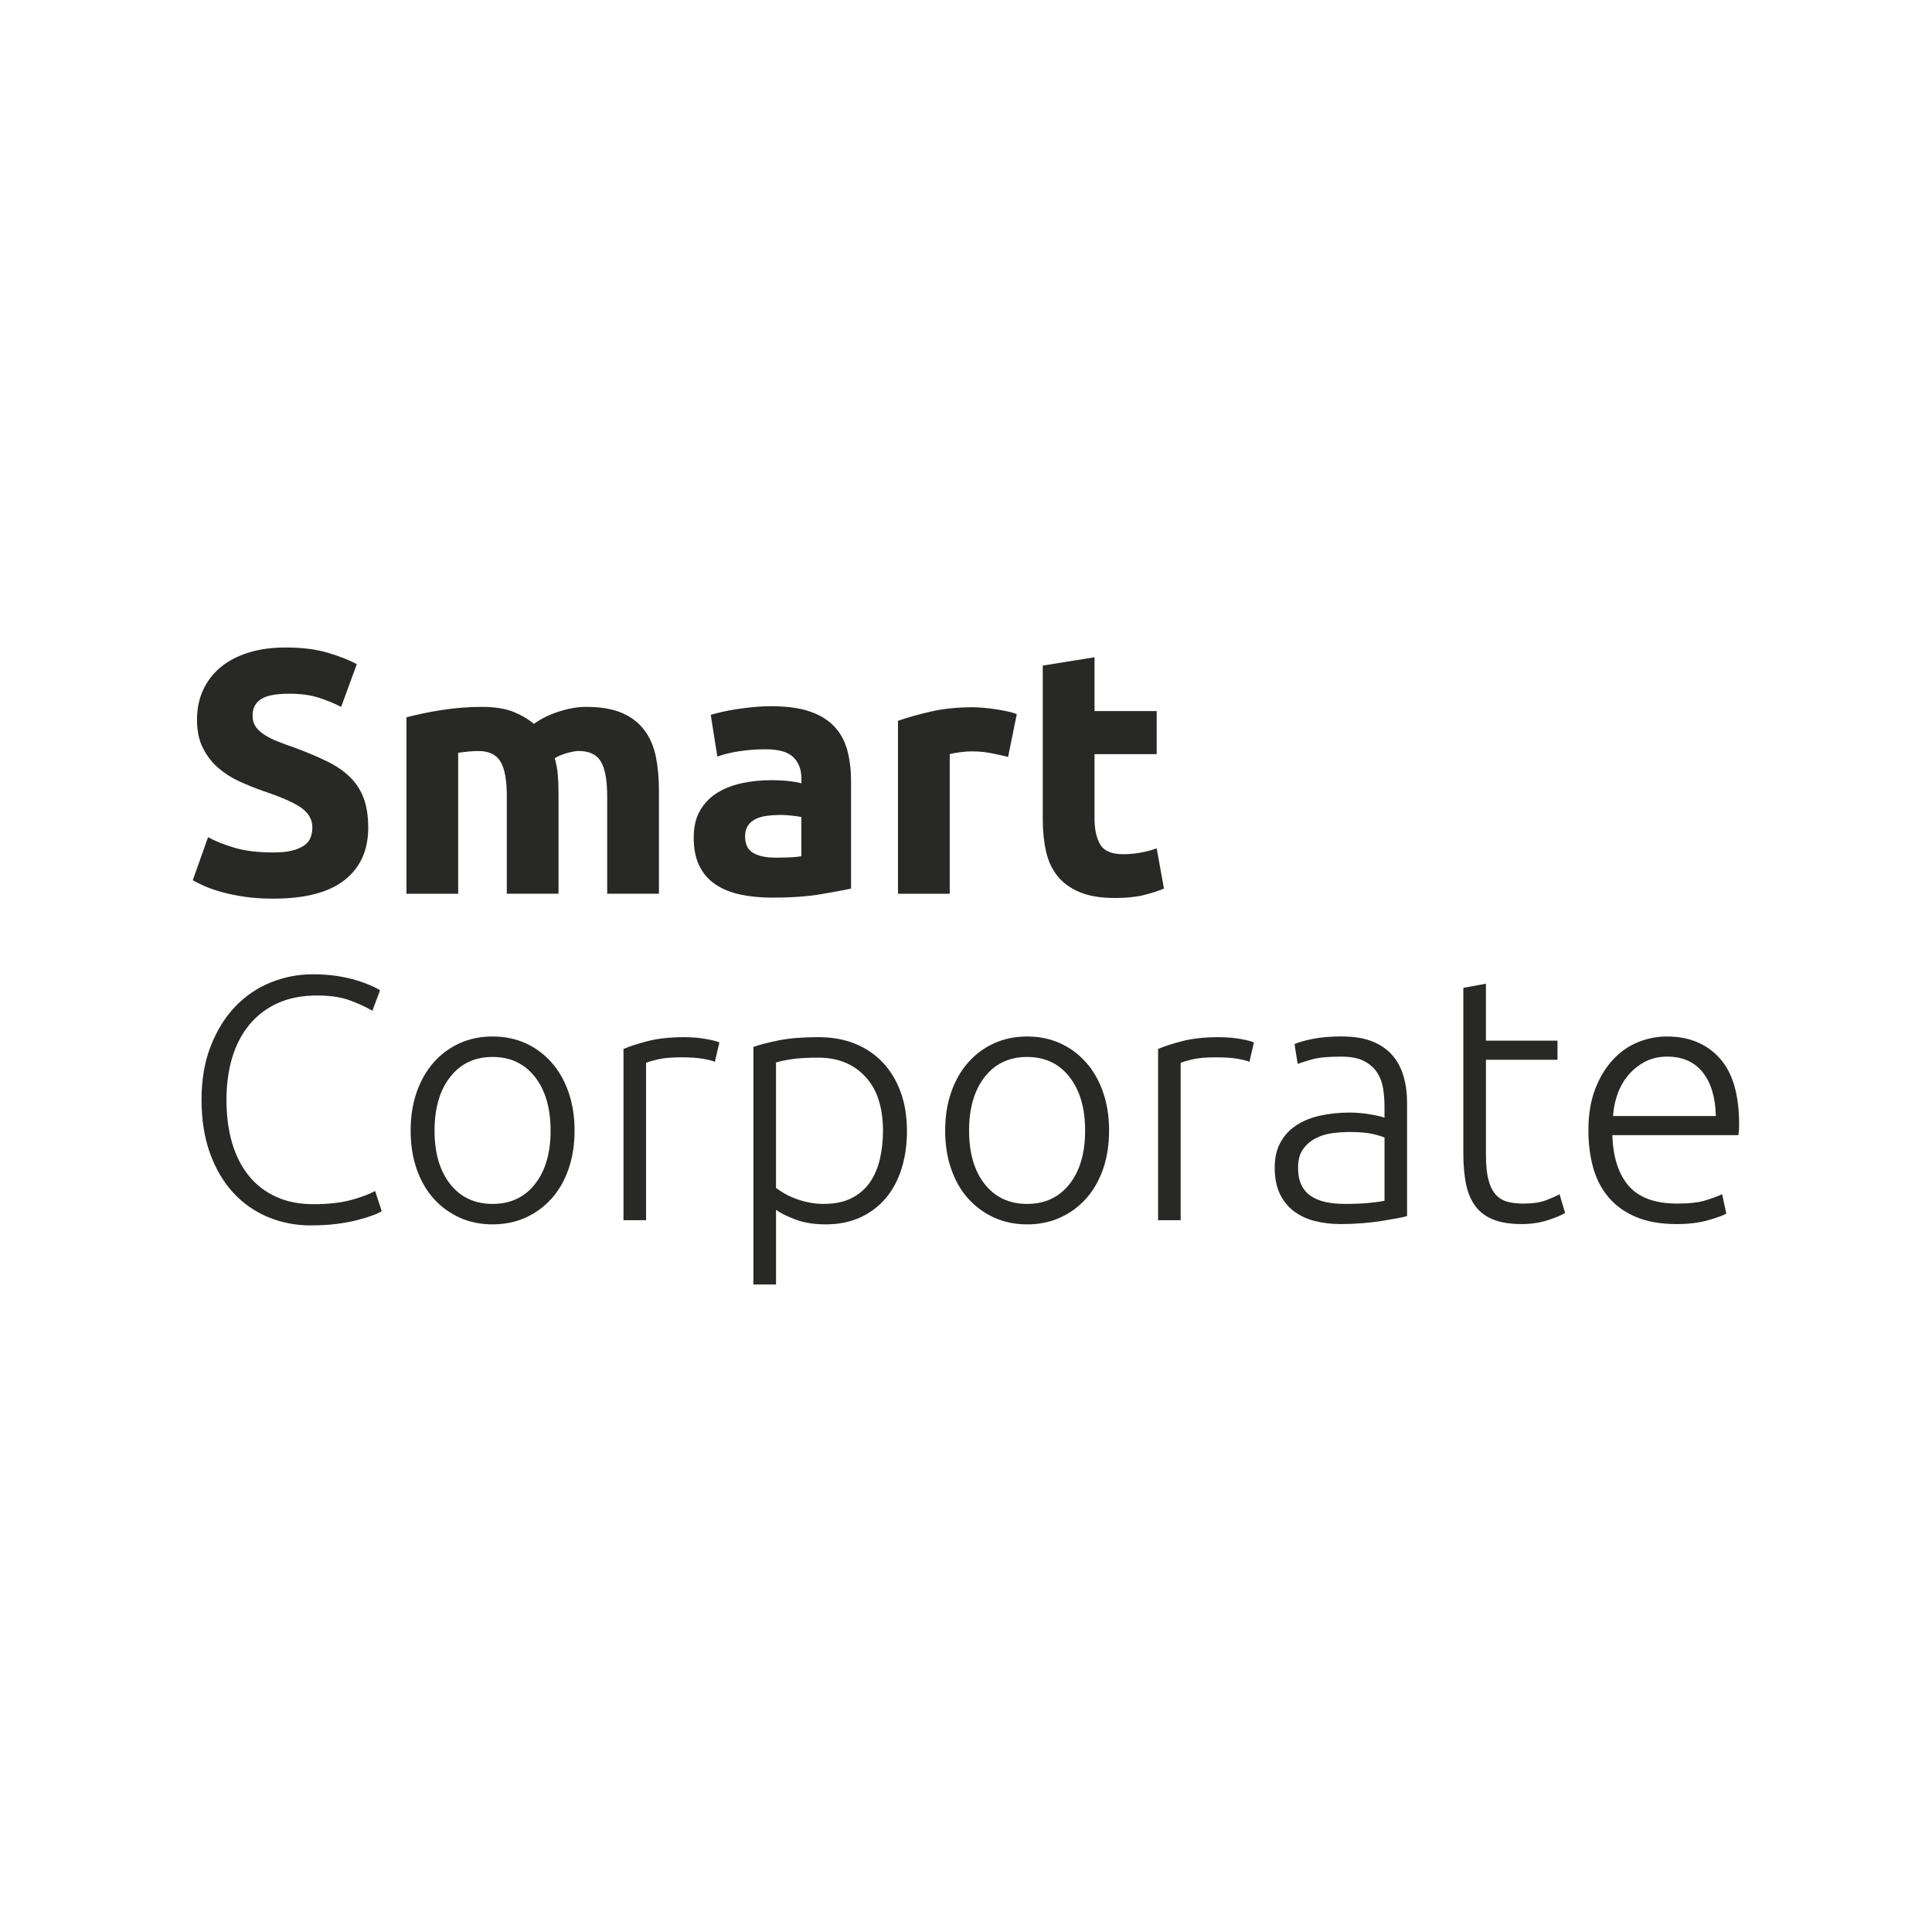
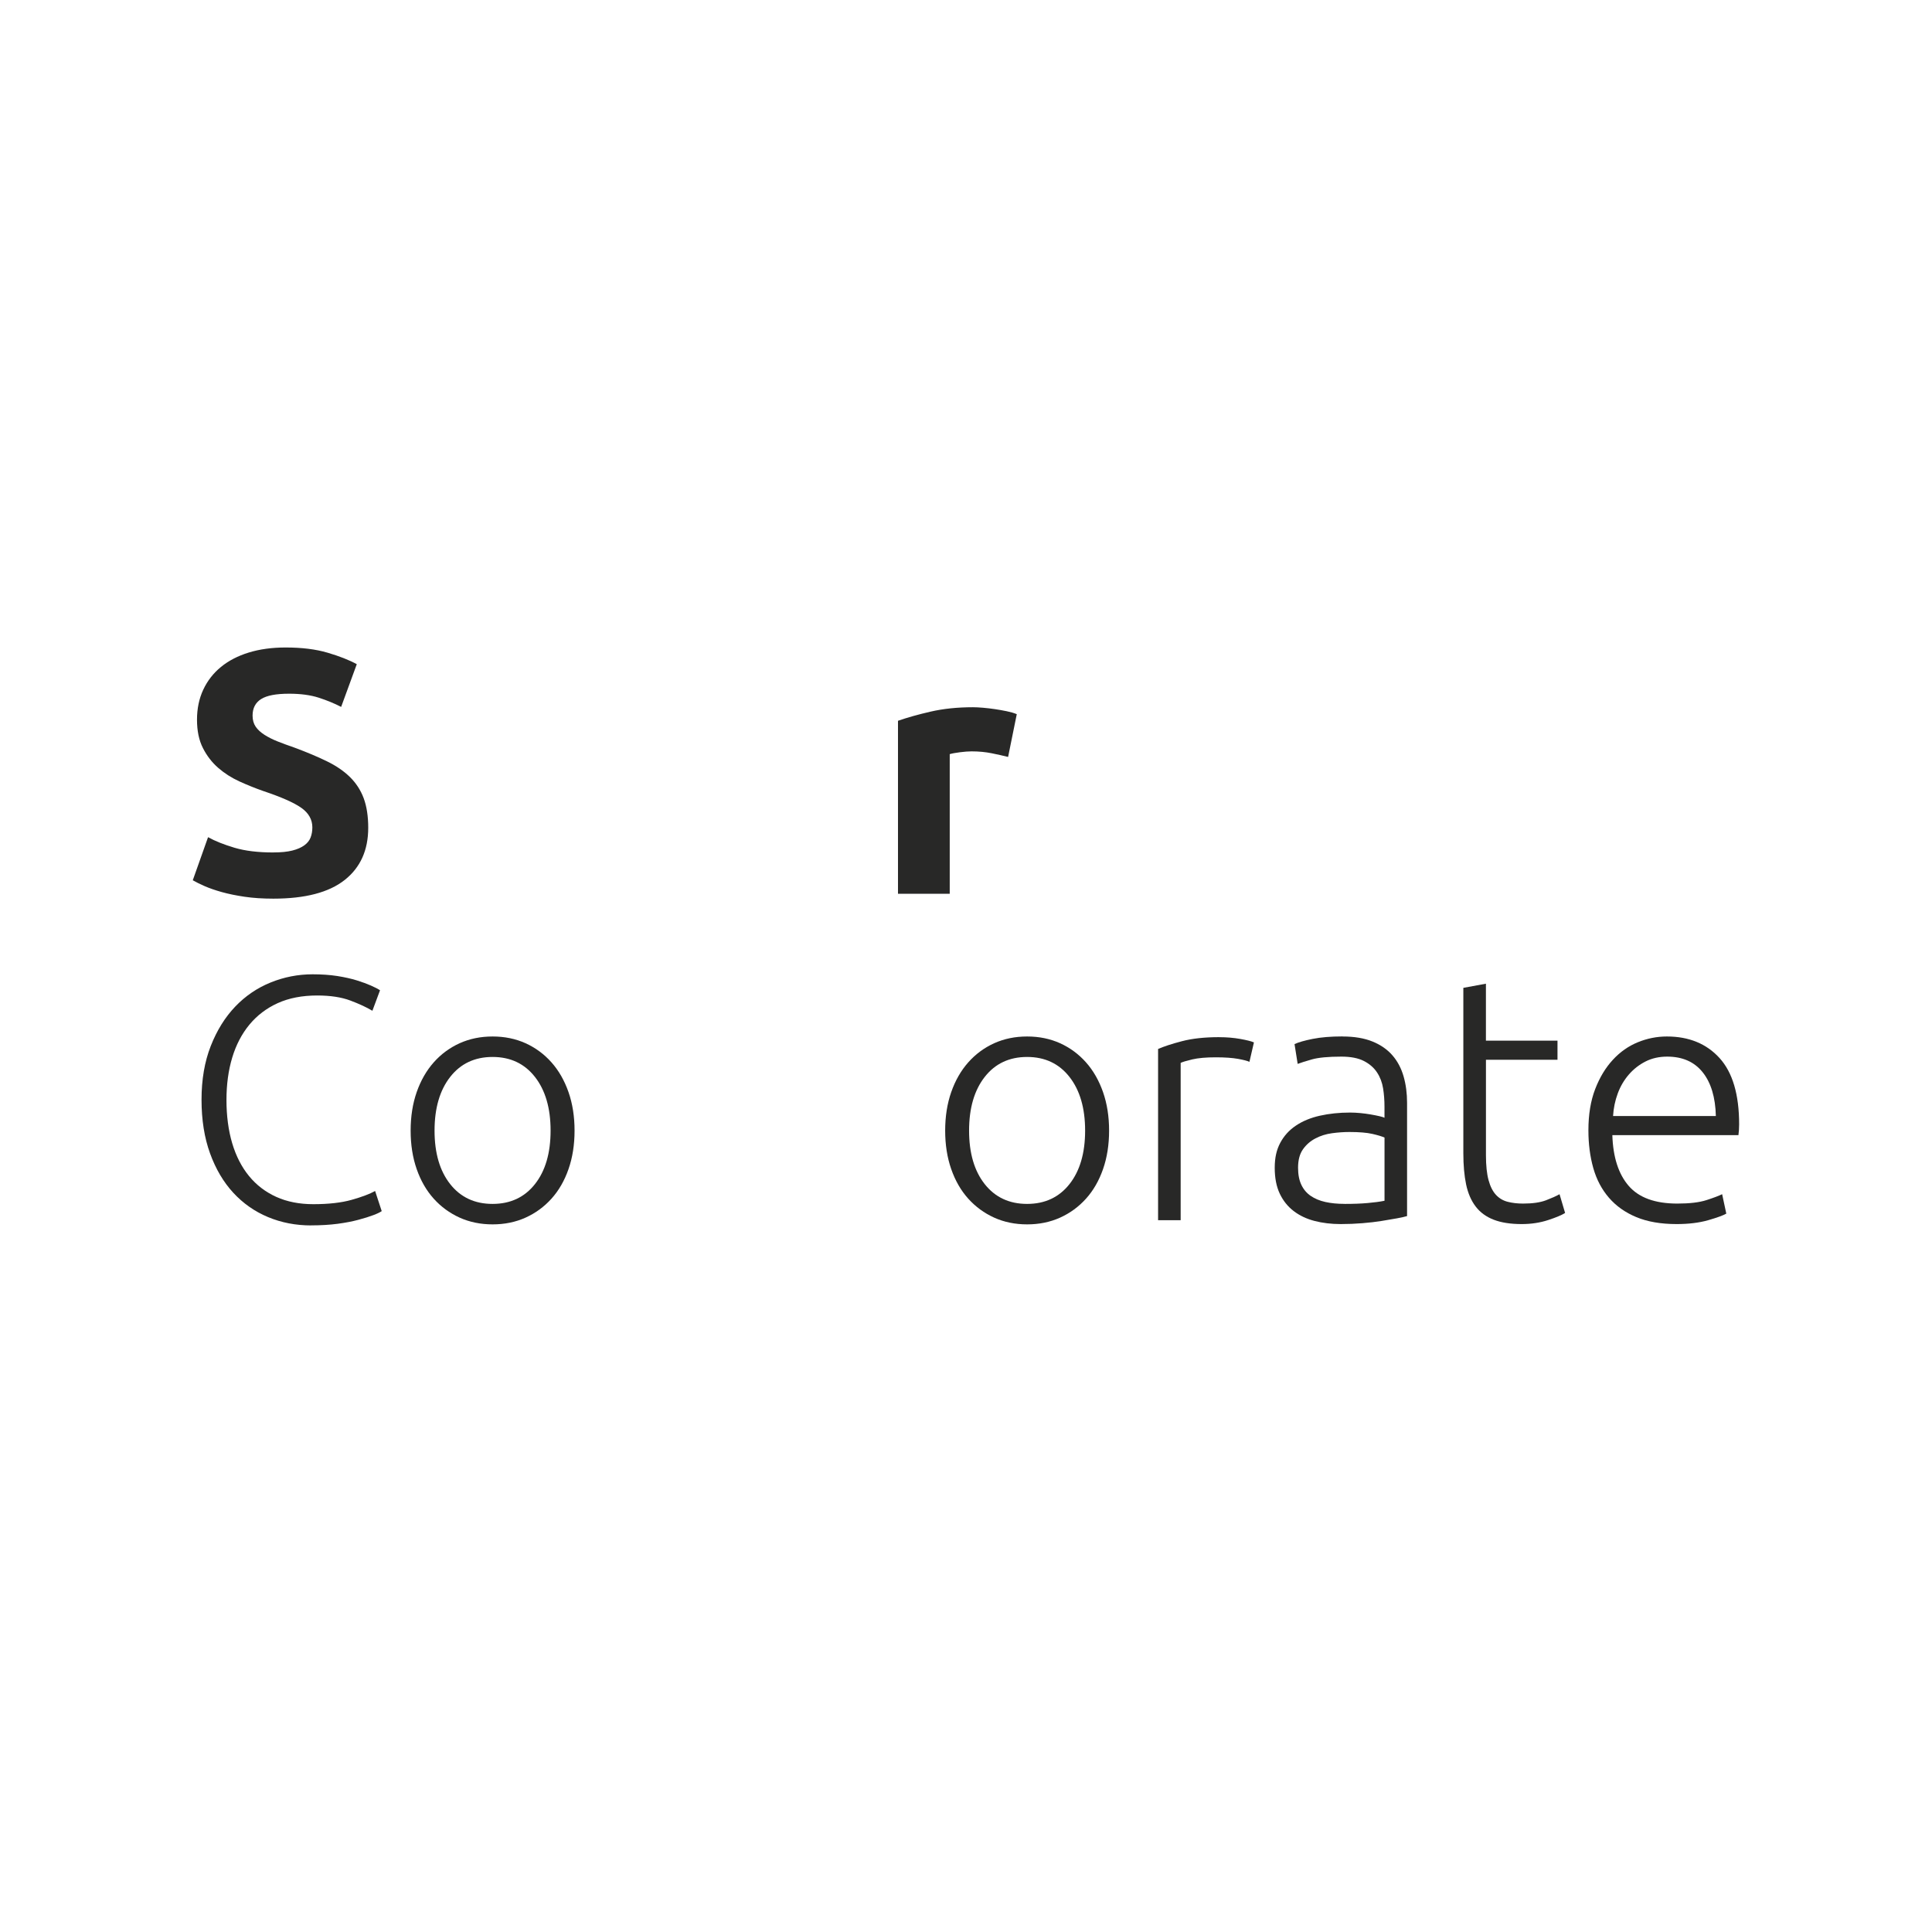
<svg xmlns="http://www.w3.org/2000/svg" id="Layer_1" data-name="Layer 1" viewBox="0 0 640 640">
  <defs>
    <style>
      .cls-1 {
        fill: #282827;
      }
    </style>
  </defs>
  <g>
    <path class="cls-1" d="M103.12,405.94c-5.14,0-9.91-.92-14.32-2.76-4.41-1.84-8.25-4.52-11.51-8.05-3.26-3.53-5.83-7.88-7.71-13.06-1.88-5.18-2.82-11.1-2.82-17.78s1.02-12.6,3.05-17.78c2.03-5.18,4.74-9.53,8.11-13.06,3.37-3.53,7.29-6.19,11.73-7.99s9.09-2.71,13.92-2.71c2.99,0,5.71.19,8.17.57,2.45.39,4.6.87,6.44,1.44,1.84.57,3.41,1.15,4.72,1.73,1.3.57,2.3,1.09,2.99,1.55l-2.53,6.79c-1.92-1.15-4.35-2.28-7.31-3.39-2.95-1.11-6.62-1.67-10.99-1.67-4.99,0-9.34.85-13.06,2.53-3.72,1.69-6.85,4.07-9.38,7.13-2.53,3.07-4.43,6.71-5.7,10.93-1.27,4.22-1.9,8.9-1.9,14.04s.63,10.07,1.9,14.32c1.27,4.26,3.13,7.88,5.58,10.87,2.45,2.99,5.47,5.29,9.03,6.9,3.57,1.61,7.65,2.41,12.25,2.41,5.06,0,9.3-.48,12.71-1.44,3.41-.96,6-1.94,7.77-2.93l2.19,6.67c-.54.38-1.46.83-2.76,1.32-1.31.5-2.95,1.02-4.95,1.55-1.99.54-4.3.98-6.9,1.33-2.61.34-5.52.52-8.75.52Z" />
    <path class="cls-1" d="M190.33,374.53c0,4.68-.67,8.94-2.01,12.77-1.34,3.84-3.22,7.09-5.64,9.78-2.42,2.69-5.27,4.77-8.57,6.27-3.3,1.49-6.94,2.24-10.93,2.24s-7.63-.75-10.93-2.24c-3.3-1.5-6.16-3.59-8.57-6.27-2.42-2.69-4.3-5.94-5.64-9.78-1.34-3.83-2.01-8.09-2.01-12.77s.67-8.94,2.01-12.77c1.34-3.83,3.22-7.11,5.64-9.84,2.41-2.72,5.27-4.83,8.57-6.33,3.3-1.49,6.94-2.24,10.93-2.24s7.63.75,10.93,2.24c3.3,1.5,6.15,3.61,8.57,6.33,2.42,2.72,4.29,6,5.64,9.84,1.34,3.84,2.01,8.09,2.01,12.77ZM182.39,374.53c0-7.44-1.73-13.37-5.18-17.78-3.45-4.41-8.13-6.62-14.04-6.62s-10.59,2.21-14.04,6.62-5.18,10.34-5.18,17.78,1.73,13.35,5.18,17.72c3.45,4.37,8.13,6.56,14.04,6.56s10.59-2.19,14.04-6.56c3.45-4.37,5.18-10.28,5.18-17.72Z" />
-     <path class="cls-1" d="M226.8,343.58c2.45,0,4.78.19,6.96.58,2.19.39,3.7.77,4.55,1.15l-1.5,6.44c-.61-.31-1.86-.63-3.74-.98-1.88-.34-4.35-.52-7.42-.52-3.22,0-5.81.23-7.77.69-1.96.46-3.24.85-3.86,1.15v52.12h-7.48v-56.72c1.91-.84,4.56-1.71,7.94-2.59,3.37-.88,7.48-1.33,12.31-1.33Z" />
-     <path class="cls-1" d="M257.06,425.5h-7.48v-78.7c2.22-.77,5.06-1.5,8.51-2.19,3.45-.69,7.83-1.04,13.12-1.04,4.37,0,8.34.71,11.91,2.13,3.57,1.42,6.63,3.47,9.21,6.16,2.57,2.69,4.56,5.95,5.98,9.78,1.42,3.84,2.13,8.17,2.13,13,0,4.53-.59,8.69-1.78,12.48-1.19,3.8-2.93,7.06-5.23,9.78-2.3,2.73-5.12,4.85-8.46,6.39-3.34,1.53-7.15,2.3-11.45,2.3-3.91,0-7.31-.56-10.18-1.67-2.87-1.11-4.97-2.17-6.27-3.16v24.74ZM257.06,393.51c.69.54,1.55,1.11,2.59,1.73,1.03.61,2.24,1.19,3.62,1.73,1.38.54,2.88.98,4.49,1.32,1.61.35,3.3.52,5.06.52,3.68,0,6.77-.63,9.26-1.9,2.49-1.27,4.51-2.99,6.04-5.18,1.53-2.19,2.65-4.75,3.34-7.71.69-2.95,1.04-6.08,1.04-9.38,0-7.83-1.96-13.83-5.87-18.01-3.91-4.18-9.09-6.27-15.53-6.27-3.68,0-6.66.17-8.92.52-2.26.34-3.97.71-5.12,1.09v41.54Z" />
    <path class="cls-1" d="M367.4,374.53c0,4.68-.67,8.94-2.01,12.77-1.34,3.84-3.22,7.09-5.64,9.78-2.42,2.69-5.27,4.77-8.57,6.27-3.3,1.49-6.94,2.24-10.93,2.24s-7.63-.75-10.93-2.24c-3.3-1.5-6.15-3.59-8.57-6.27-2.42-2.69-4.3-5.94-5.64-9.78-1.34-3.83-2.01-8.09-2.01-12.77s.67-8.94,2.01-12.77c1.34-3.83,3.22-7.11,5.64-9.84,2.42-2.72,5.27-4.83,8.57-6.33,3.3-1.49,6.94-2.24,10.93-2.24s7.63.75,10.93,2.24c3.3,1.5,6.15,3.61,8.57,6.33,2.42,2.72,4.29,6,5.64,9.84,1.34,3.84,2.01,8.09,2.01,12.77ZM359.46,374.53c0-7.44-1.73-13.37-5.18-17.78-3.45-4.41-8.13-6.62-14.04-6.62s-10.59,2.21-14.04,6.62c-3.45,4.41-5.18,10.34-5.18,17.78s1.73,13.35,5.18,17.72c3.45,4.37,8.13,6.56,14.04,6.56s10.59-2.19,14.04-6.56c3.45-4.37,5.18-10.28,5.18-17.72Z" />
    <path class="cls-1" d="M403.87,343.58c2.45,0,4.77.19,6.96.58,2.19.39,3.7.77,4.55,1.15l-1.49,6.44c-.62-.31-1.86-.63-3.74-.98-1.88-.34-4.36-.52-7.42-.52-3.22,0-5.81.23-7.77.69-1.96.46-3.24.85-3.85,1.15v52.12h-7.48v-56.72c1.91-.84,4.56-1.71,7.94-2.59,3.37-.88,7.48-1.33,12.31-1.33Z" />
    <path class="cls-1" d="M444.72,343.35c3.91,0,7.23.56,9.95,1.67,2.72,1.11,4.93,2.65,6.61,4.6,1.69,1.95,2.91,4.28,3.68,6.96.77,2.69,1.15,5.6,1.15,8.75v37.51c-.77.23-1.88.48-3.34.75-1.46.27-3.15.56-5.06.86-1.92.31-4.05.56-6.39.75-2.34.19-4.74.29-7.19.29-3.15,0-6.04-.35-8.69-1.04-2.65-.69-4.95-1.78-6.9-3.28-1.96-1.5-3.49-3.41-4.6-5.75-1.11-2.34-1.67-5.19-1.67-8.57s.61-5.98,1.84-8.29c1.23-2.3,2.95-4.2,5.18-5.69,2.22-1.5,4.87-2.59,7.94-3.28,3.07-.69,6.41-1.04,10.01-1.04,1.07,0,2.2.06,3.39.17,1.19.11,2.34.27,3.45.46,1.11.19,2.07.39,2.88.57.81.19,1.36.37,1.67.52v-3.68c0-2.07-.15-4.09-.46-6.04-.31-1.96-.98-3.72-2.01-5.29-1.03-1.57-2.49-2.84-4.37-3.8-1.88-.96-4.36-1.44-7.42-1.44-4.37,0-7.63.31-9.78.92-2.15.61-3.72,1.11-4.72,1.49l-1.04-6.56c1.31-.61,3.32-1.19,6.04-1.73,2.72-.54,6-.81,9.84-.81ZM445.41,398.81c2.91,0,5.46-.09,7.65-.29,2.19-.19,4.04-.44,5.58-.75v-20.94c-.85-.38-2.19-.79-4.03-1.21-1.84-.42-4.37-.63-7.59-.63-1.84,0-3.76.13-5.75.4-2,.27-3.84.84-5.52,1.73-1.69.88-3.07,2.09-4.14,3.62-1.08,1.54-1.61,3.57-1.61,6.1,0,2.23.36,4.1,1.09,5.64.73,1.54,1.76,2.76,3.11,3.68,1.34.92,2.95,1.59,4.83,2.01,1.88.42,4.01.63,6.39.63Z" />
    <path class="cls-1" d="M492.24,344.73h23.7v6.33h-23.7v31.64c0,3.38.29,6.12.86,8.23.57,2.11,1.4,3.74,2.47,4.89,1.07,1.15,2.38,1.92,3.91,2.3,1.53.39,3.22.58,5.06.58,3.14,0,5.67-.36,7.59-1.09,1.91-.73,3.41-1.4,4.49-2.01l1.84,6.21c-1.08.69-2.95,1.48-5.64,2.36-2.69.88-5.6,1.32-8.74,1.32-3.68,0-6.77-.48-9.26-1.44-2.49-.96-4.49-2.41-5.98-4.37-1.5-1.96-2.55-4.39-3.17-7.31-.61-2.91-.92-6.37-.92-10.36v-54.77l7.48-1.38v18.87Z" />
    <path class="cls-1" d="M526.18,374.41c0-5.21.75-9.76,2.24-13.63,1.49-3.87,3.45-7.11,5.87-9.72,2.41-2.61,5.18-4.55,8.28-5.81,3.11-1.27,6.31-1.9,9.61-1.9,7.29,0,13.1,2.38,17.43,7.13,4.33,4.76,6.5,12.08,6.5,21.98,0,.61-.02,1.23-.06,1.84-.04.61-.1,1.19-.17,1.73h-41.77c.23,7.29,2.03,12.89,5.41,16.8,3.37,3.91,8.75,5.87,16.11,5.87,4.07,0,7.29-.38,9.67-1.15,2.38-.77,4.1-1.42,5.18-1.96l1.38,6.44c-1.08.61-3.09,1.34-6.04,2.19-2.95.84-6.43,1.27-10.41,1.27-5.22,0-9.67-.77-13.35-2.3-3.68-1.53-6.71-3.68-9.09-6.44-2.38-2.76-4.11-6.04-5.18-9.84-1.07-3.8-1.61-7.96-1.61-12.48ZM568.4,369.7c-.15-6.21-1.61-11.05-4.37-14.5-2.76-3.45-6.67-5.18-11.74-5.18-2.69,0-5.08.54-7.19,1.61-2.11,1.08-3.95,2.51-5.52,4.32s-2.8,3.89-3.68,6.27c-.88,2.38-1.4,4.87-1.55,7.48h34.06Z" />
  </g>
  <g>
    <path class="cls-1" d="M90.58,282.38c2.53,0,4.62-.21,6.27-.63,1.65-.42,2.97-1,3.97-1.73,1-.73,1.69-1.59,2.07-2.59s.58-2.11.58-3.34c0-2.61-1.23-4.78-3.68-6.5-2.46-1.73-6.67-3.58-12.66-5.58-2.61-.92-5.22-1.97-7.83-3.16-2.61-1.19-4.95-2.69-7.02-4.49-2.07-1.8-3.76-3.99-5.06-6.56-1.31-2.57-1.96-5.7-1.96-9.38s.69-7,2.07-9.95c1.38-2.95,3.34-5.47,5.87-7.54,2.53-2.07,5.6-3.66,9.21-4.77,3.61-1.11,7.67-1.67,12.2-1.67,5.37,0,10.01.57,13.92,1.73,3.91,1.15,7.13,2.42,9.66,3.8l-5.18,14.15c-2.23-1.15-4.7-2.17-7.42-3.05-2.73-.88-6-1.32-9.84-1.32-4.3,0-7.38.59-9.26,1.78-1.88,1.19-2.82,3.01-2.82,5.47,0,1.46.35,2.69,1.03,3.68.69,1,1.67,1.9,2.93,2.7,1.27.81,2.72,1.54,4.37,2.19,1.65.65,3.47,1.33,5.47,2.01,4.14,1.54,7.75,3.05,10.81,4.55,3.07,1.49,5.62,3.24,7.65,5.23,2.03,2,3.55,4.34,4.55,7.02.99,2.69,1.5,5.95,1.5,9.78,0,7.44-2.61,13.21-7.83,17.32-5.22,4.11-13.08,6.16-23.59,6.16-3.53,0-6.71-.21-9.55-.63-2.84-.42-5.35-.94-7.54-1.55-2.19-.61-4.07-1.27-5.64-1.95-1.57-.69-2.9-1.34-3.97-1.96l5.06-14.27c2.38,1.31,5.31,2.47,8.8,3.51,3.49,1.03,7.77,1.55,12.83,1.55Z" />
-     <path class="cls-1" d="M167.9,263.98c0-5.52-.71-9.43-2.13-11.74-1.42-2.3-3.85-3.45-7.31-3.45-1.07,0-2.19.06-3.34.17-1.15.12-2.26.25-3.34.4v46.71h-17.14v-58.45c1.45-.38,3.16-.79,5.12-1.21,1.95-.42,4.03-.81,6.21-1.15,2.19-.35,4.43-.61,6.73-.81,2.3-.19,4.56-.29,6.79-.29,4.37,0,7.92.56,10.64,1.67,2.72,1.11,4.96,2.44,6.73,3.97,2.45-1.77,5.27-3.15,8.46-4.14,3.18-1,6.12-1.5,8.8-1.5,4.83,0,8.8.67,11.91,2.01,3.11,1.34,5.58,3.24,7.42,5.7,1.84,2.45,3.11,5.37,3.8,8.74.69,3.38,1.03,7.13,1.03,11.28v34.17h-17.14v-32.1c0-5.52-.71-9.43-2.13-11.74-1.42-2.3-3.85-3.45-7.31-3.45-.92,0-2.21.23-3.86.69-1.65.46-3.01,1.03-4.08,1.73.53,1.77.88,3.62,1.03,5.58.15,1.95.23,4.05.23,6.27v33.02h-17.14v-32.1Z" />
-     <path class="cls-1" d="M255.57,233.95c5.06,0,9.28.57,12.66,1.73,3.37,1.15,6.08,2.8,8.11,4.95,2.03,2.15,3.47,4.76,4.31,7.82.84,3.07,1.27,6.48,1.27,10.24v35.67c-2.46.54-5.87,1.17-10.24,1.9-4.37.73-9.66,1.09-15.88,1.09-3.91,0-7.46-.35-10.64-1.04-3.19-.69-5.93-1.82-8.23-3.39-2.3-1.57-4.07-3.62-5.29-6.15-1.23-2.53-1.84-5.64-1.84-9.32s.71-6.52,2.13-8.98c1.42-2.45,3.32-4.41,5.7-5.87,2.38-1.46,5.1-2.51,8.17-3.17,3.07-.65,6.25-.98,9.55-.98,2.22,0,4.2.1,5.93.29,1.73.19,3.13.44,4.2.75v-1.61c0-2.91-.88-5.25-2.65-7.02-1.77-1.76-4.83-2.65-9.21-2.65-2.92,0-5.79.21-8.63.63-2.84.42-5.29,1.02-7.36,1.78l-2.19-13.81c.99-.31,2.24-.63,3.74-.98,1.49-.34,3.12-.65,4.89-.92,1.76-.27,3.63-.5,5.58-.69,1.96-.19,3.93-.29,5.93-.29ZM256.95,284.11c1.69,0,3.3-.04,4.83-.11,1.53-.07,2.76-.19,3.68-.35v-13c-.69-.15-1.73-.31-3.11-.46-1.38-.15-2.65-.23-3.79-.23-1.61,0-3.13.1-4.55.29-1.42.19-2.67.56-3.74,1.09-1.07.54-1.92,1.27-2.53,2.19-.61.92-.92,2.07-.92,3.45,0,2.69.9,4.54,2.7,5.58,1.8,1.03,4.27,1.55,7.42,1.55Z" />
    <path class="cls-1" d="M333.93,250.74c-1.54-.38-3.34-.79-5.41-1.21-2.07-.42-4.3-.63-6.67-.63-1.08,0-2.36.1-3.85.29-1.5.19-2.63.4-3.39.63v46.25h-17.14v-57.3c3.07-1.07,6.69-2.09,10.87-3.05,4.18-.96,8.84-1.44,13.98-1.44.92,0,2.03.06,3.34.17,1.3.11,2.61.27,3.91.46,1.3.19,2.61.42,3.91.69,1.31.27,2.42.59,3.34.98l-2.87,14.15Z" />
-     <path class="cls-1" d="M345.43,220.48l17.14-2.76v17.84h20.6v14.27h-20.6v21.29c0,3.61.63,6.48,1.9,8.63,1.27,2.15,3.81,3.22,7.65,3.22,1.84,0,3.74-.17,5.69-.52,1.96-.35,3.74-.83,5.35-1.44l2.42,13.35c-2.07.85-4.37,1.57-6.9,2.19-2.53.61-5.64.92-9.32.92-4.68,0-8.55-.63-11.62-1.9-3.07-1.27-5.52-3.03-7.37-5.29-1.84-2.26-3.13-5.01-3.85-8.23-.73-3.22-1.09-6.79-1.09-10.7v-50.86Z" />
  </g>
</svg>